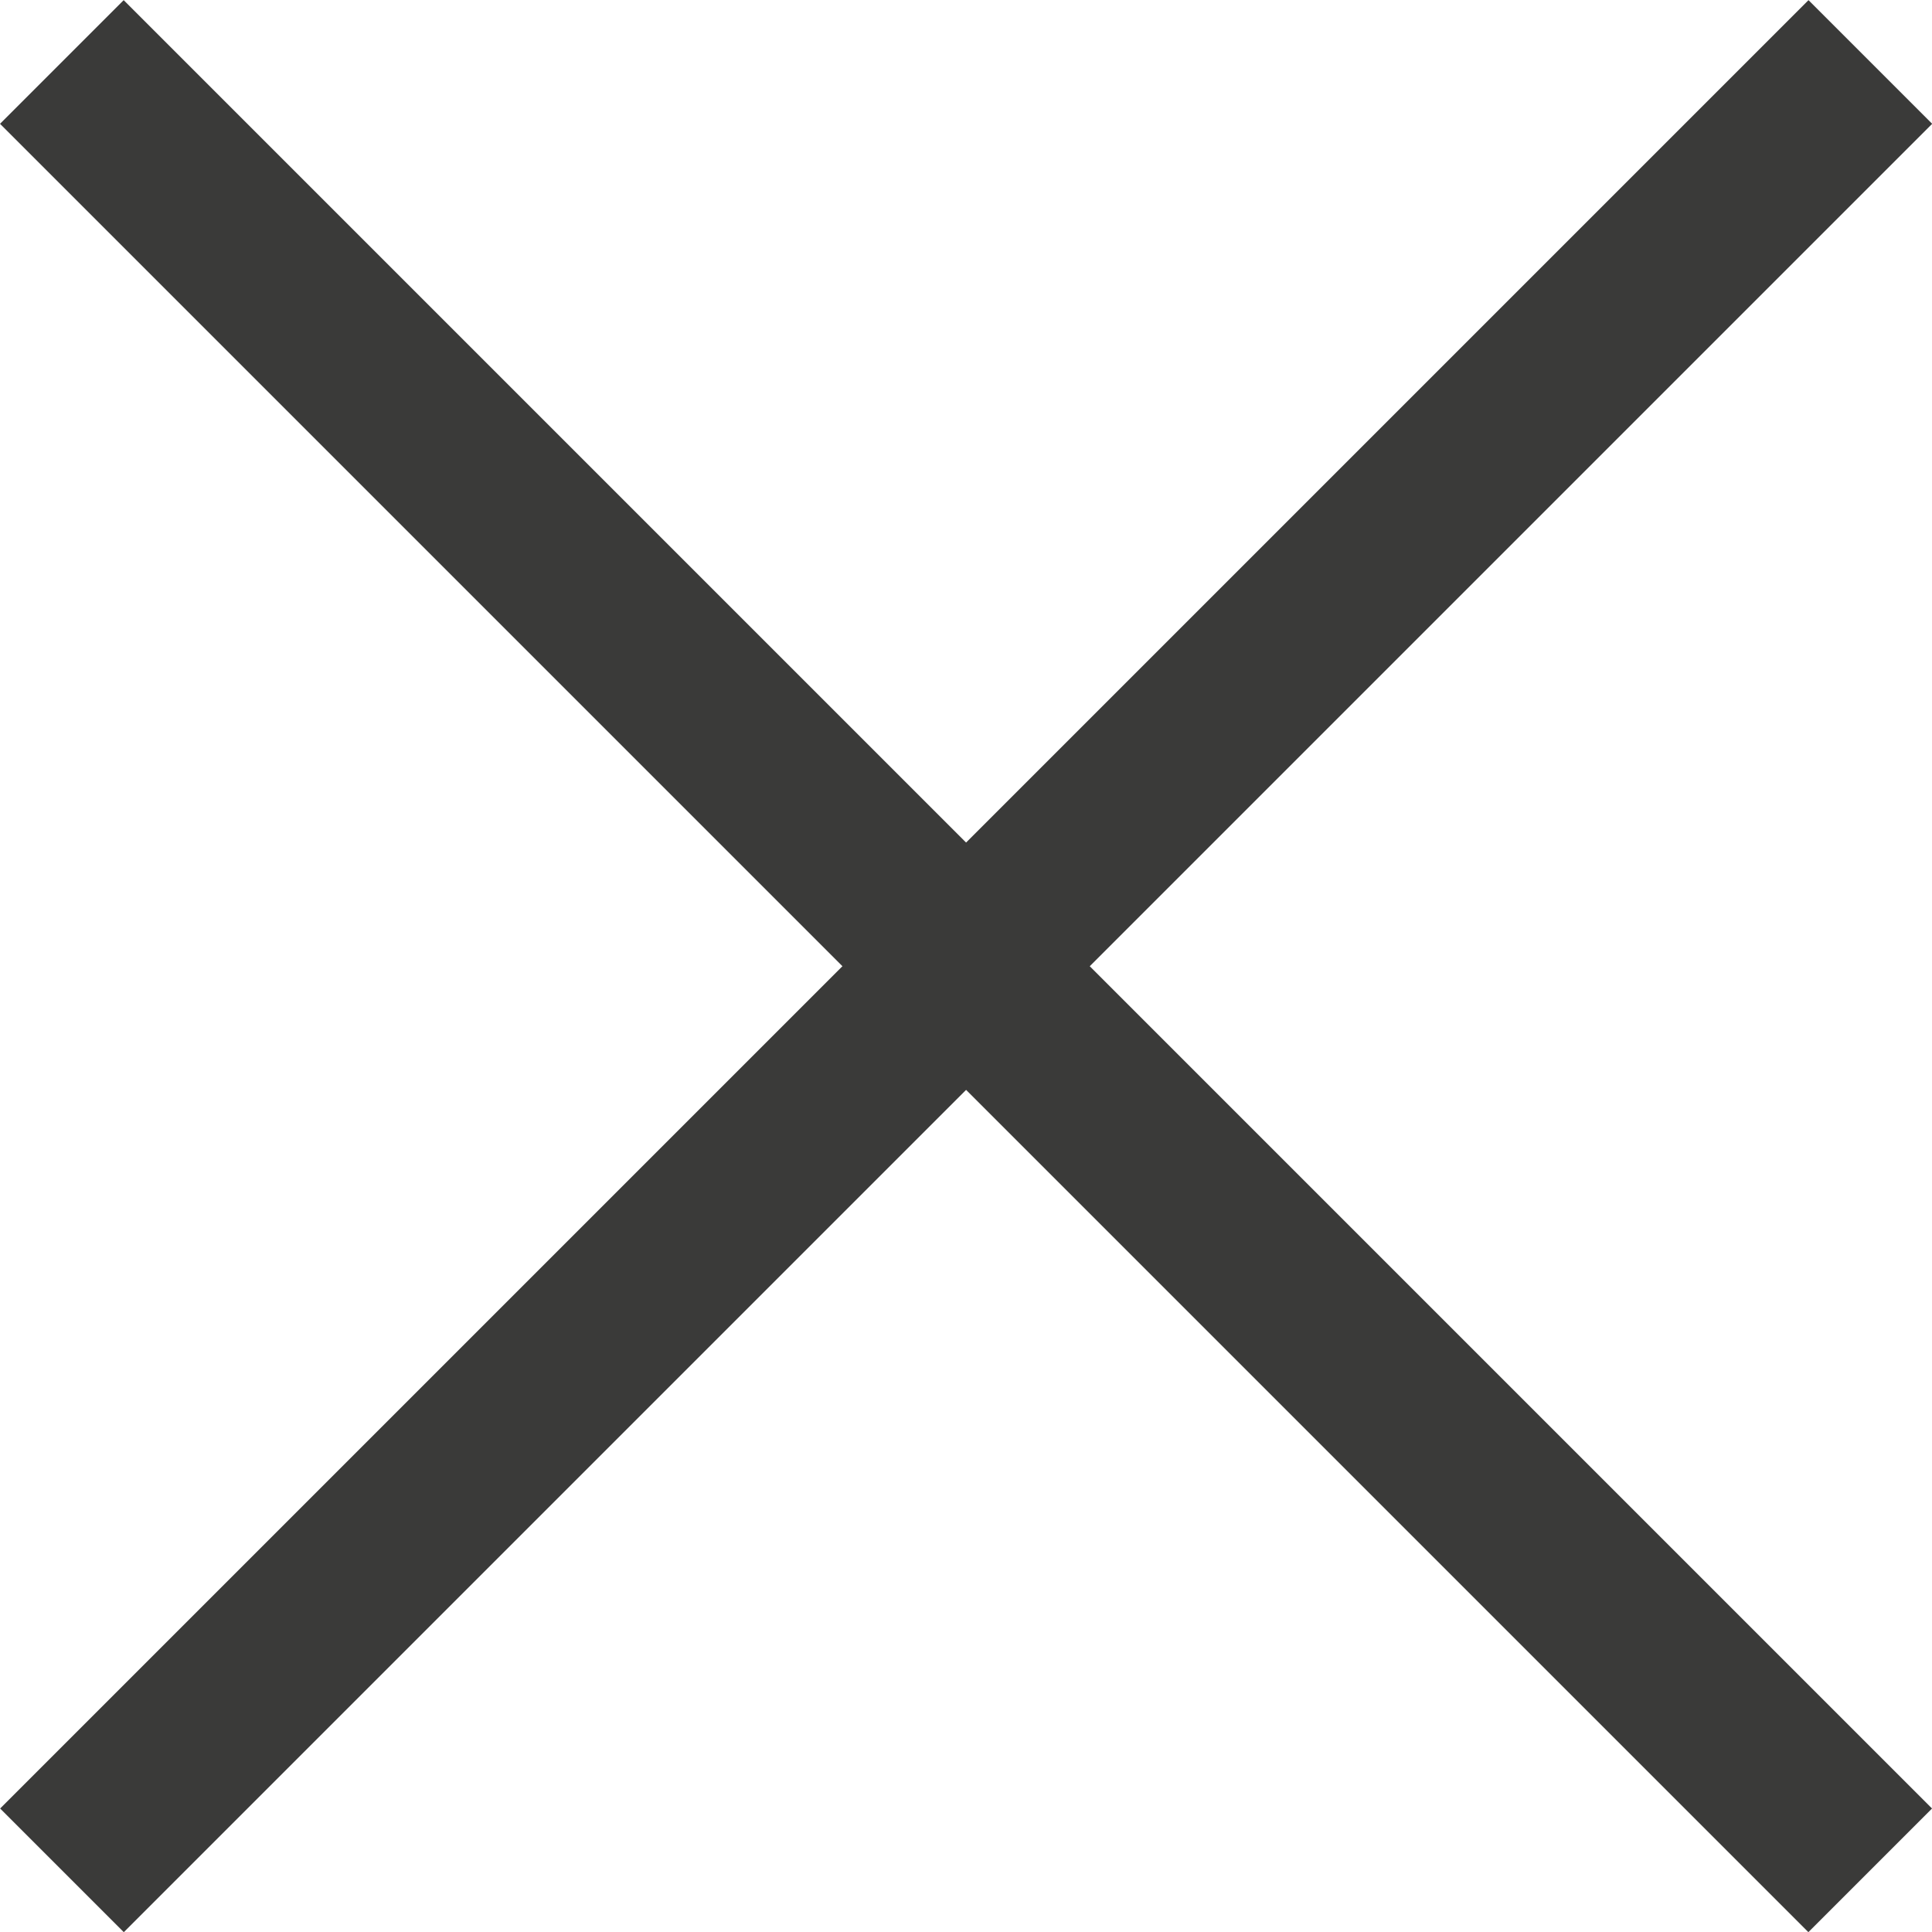
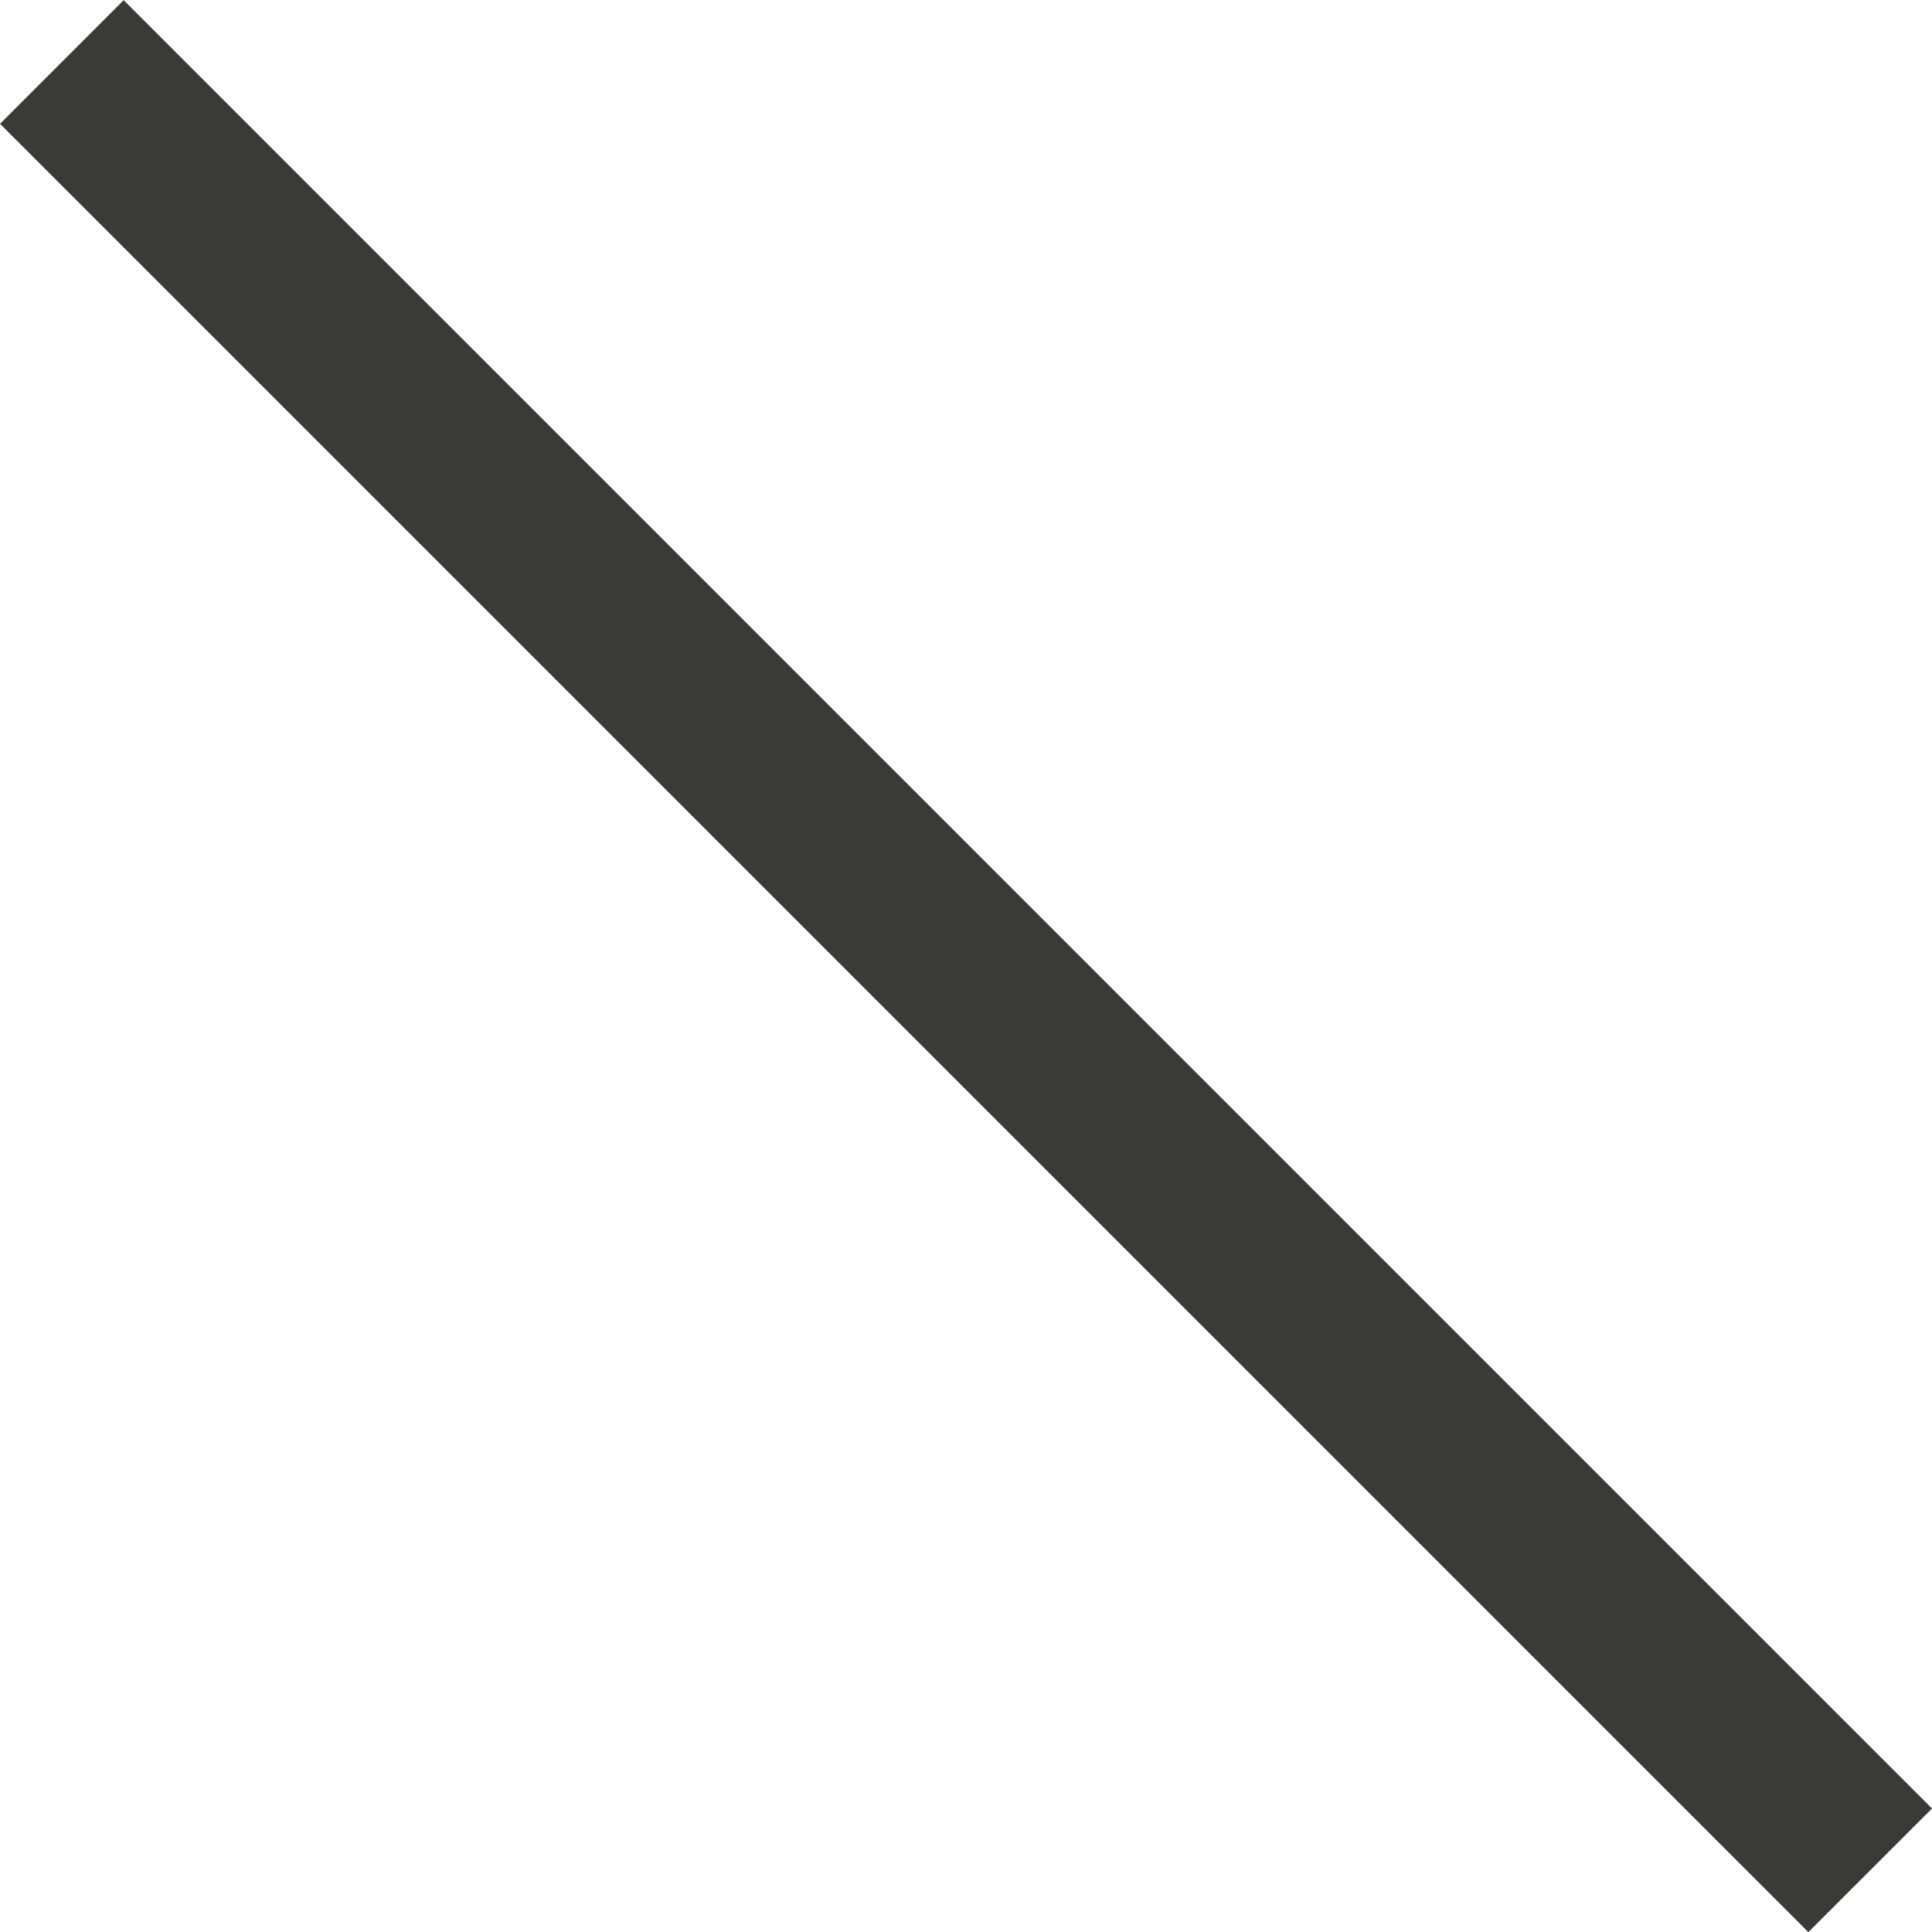
<svg xmlns="http://www.w3.org/2000/svg" width="11.047" height="11.047" viewBox="0 0 11.047 11.047">
  <g id="グループ_37582" data-name="グループ 37582" transform="translate(5.524 -4.816) rotate(45)">
    <line id="線_9" data-name="線 9" x2="14.623" transform="translate(0 7.312)" fill="none" stroke="#3a3a39" stroke-width="1" />
-     <line id="線_10" data-name="線 10" x2="14.623" transform="translate(7.312 0) rotate(90)" fill="none" stroke="#3a3a39" stroke-width="1" />
  </g>
</svg>